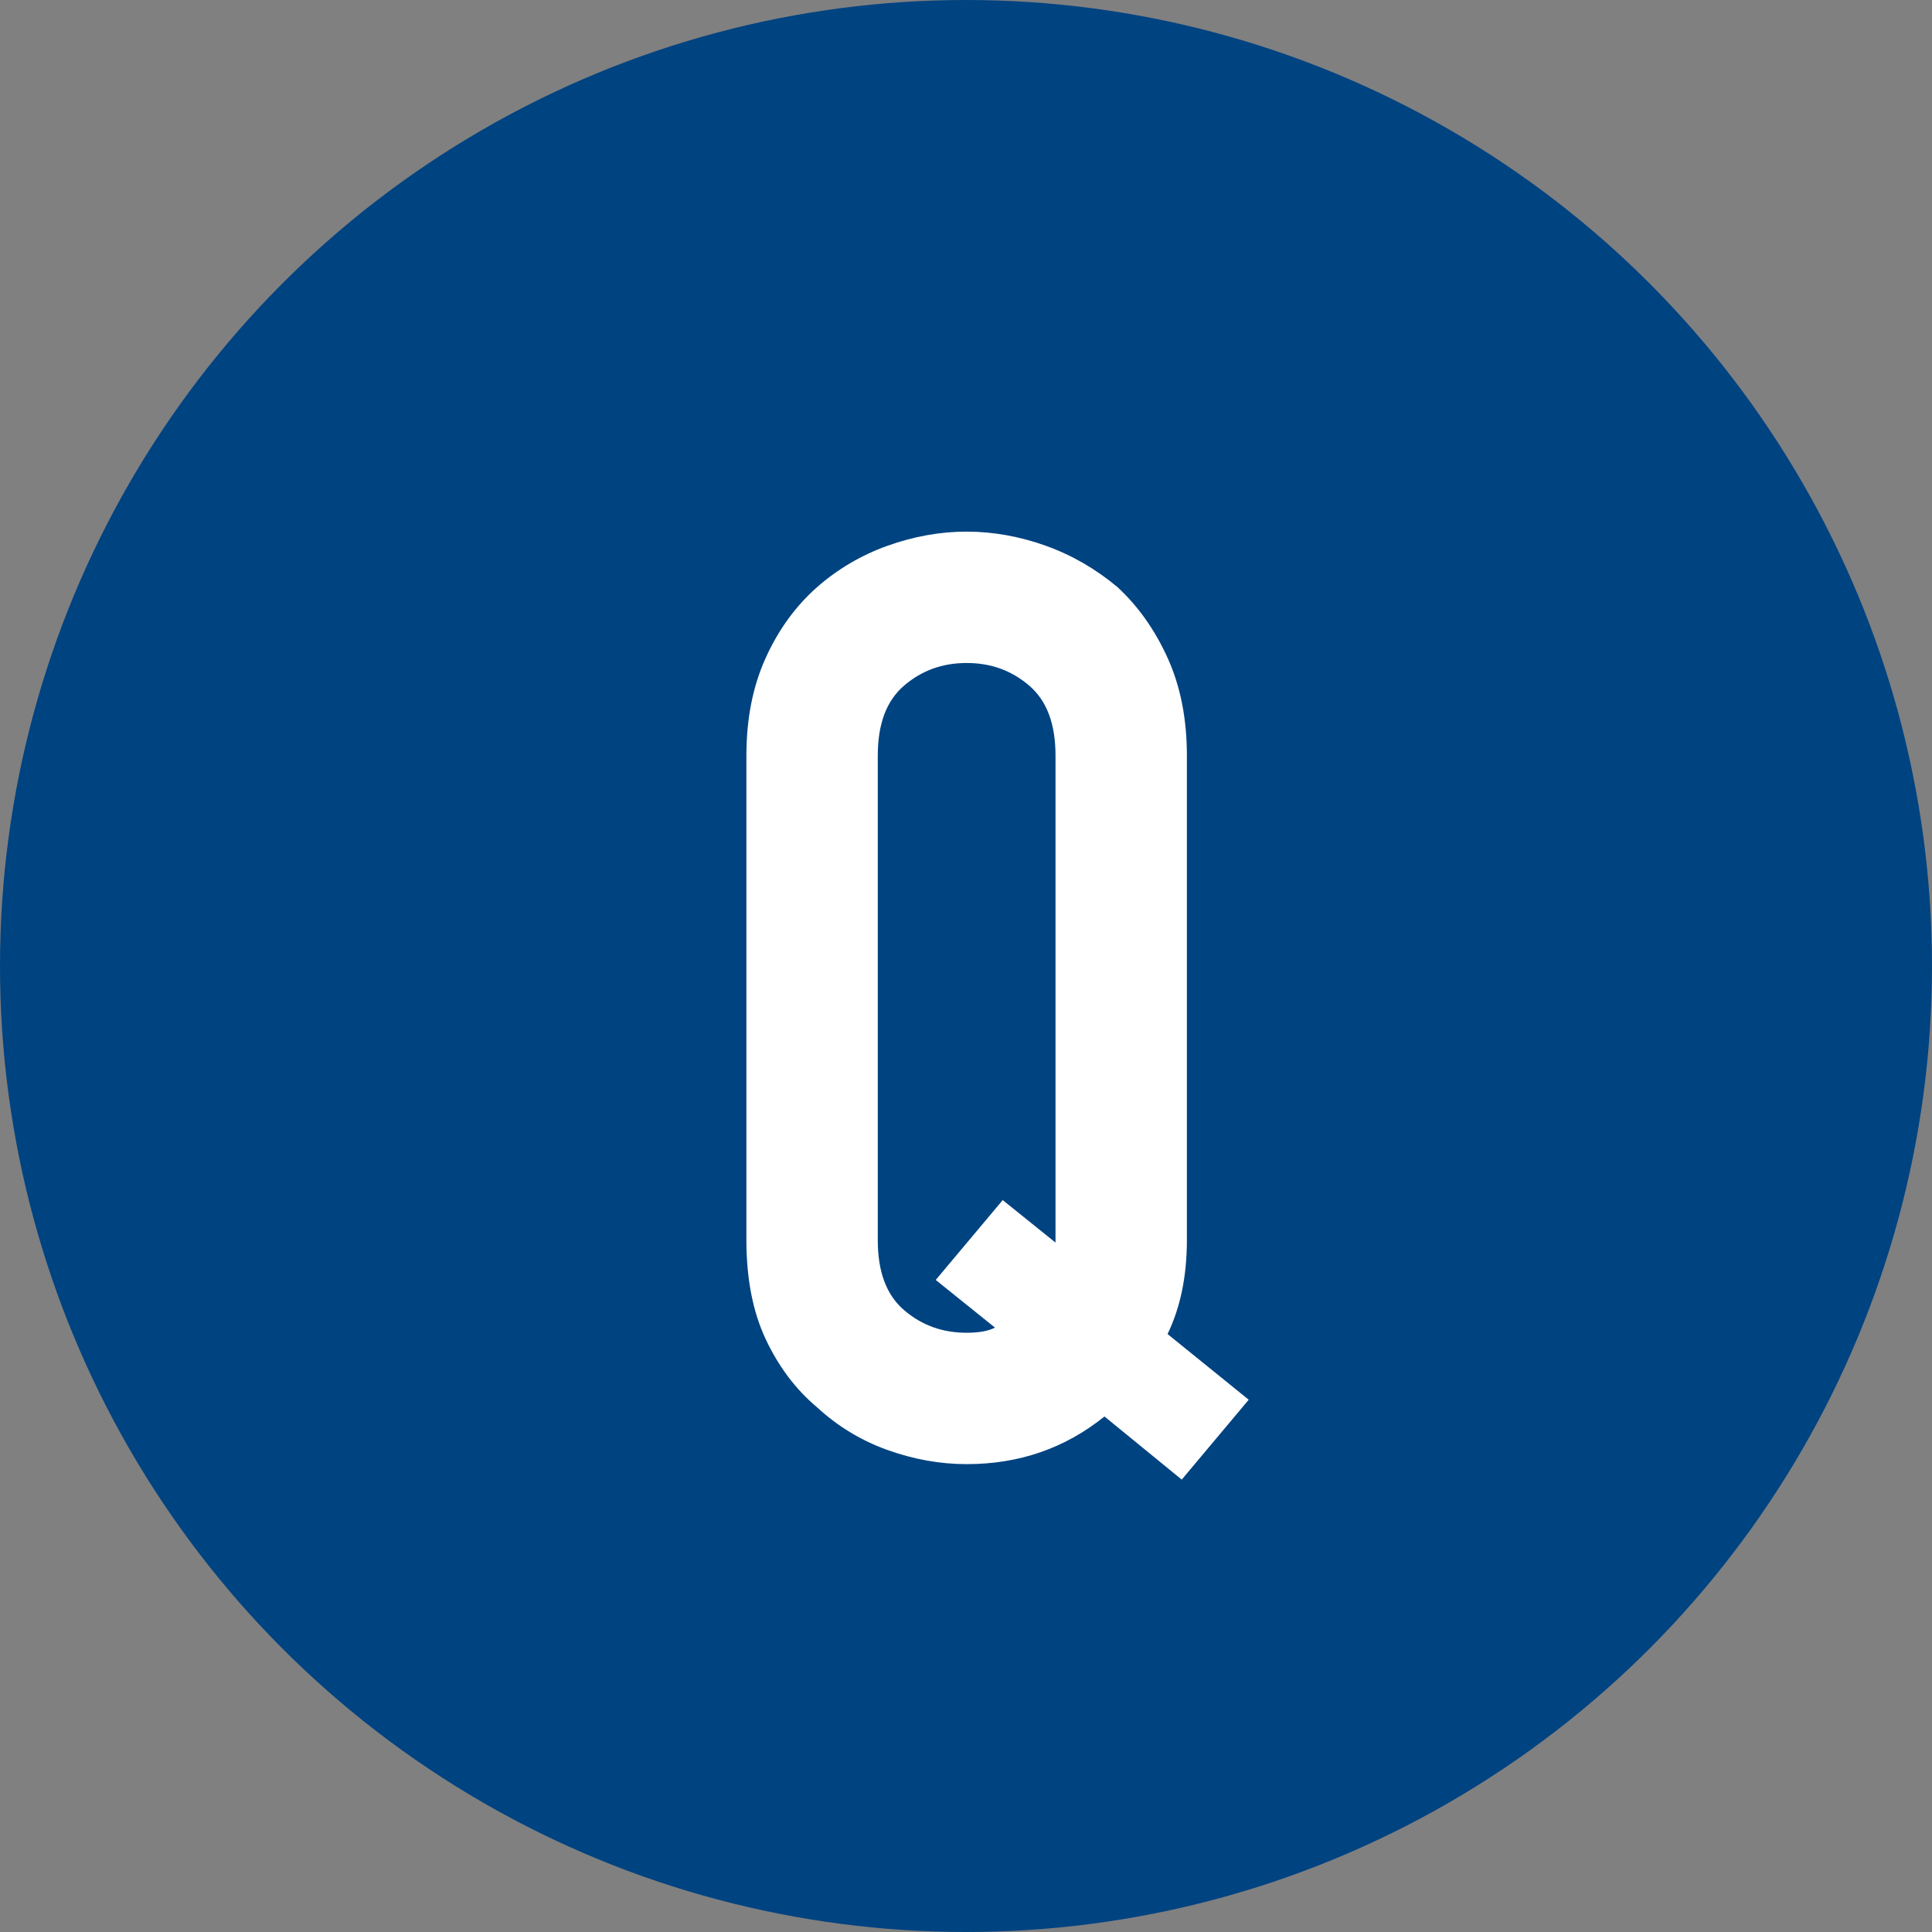
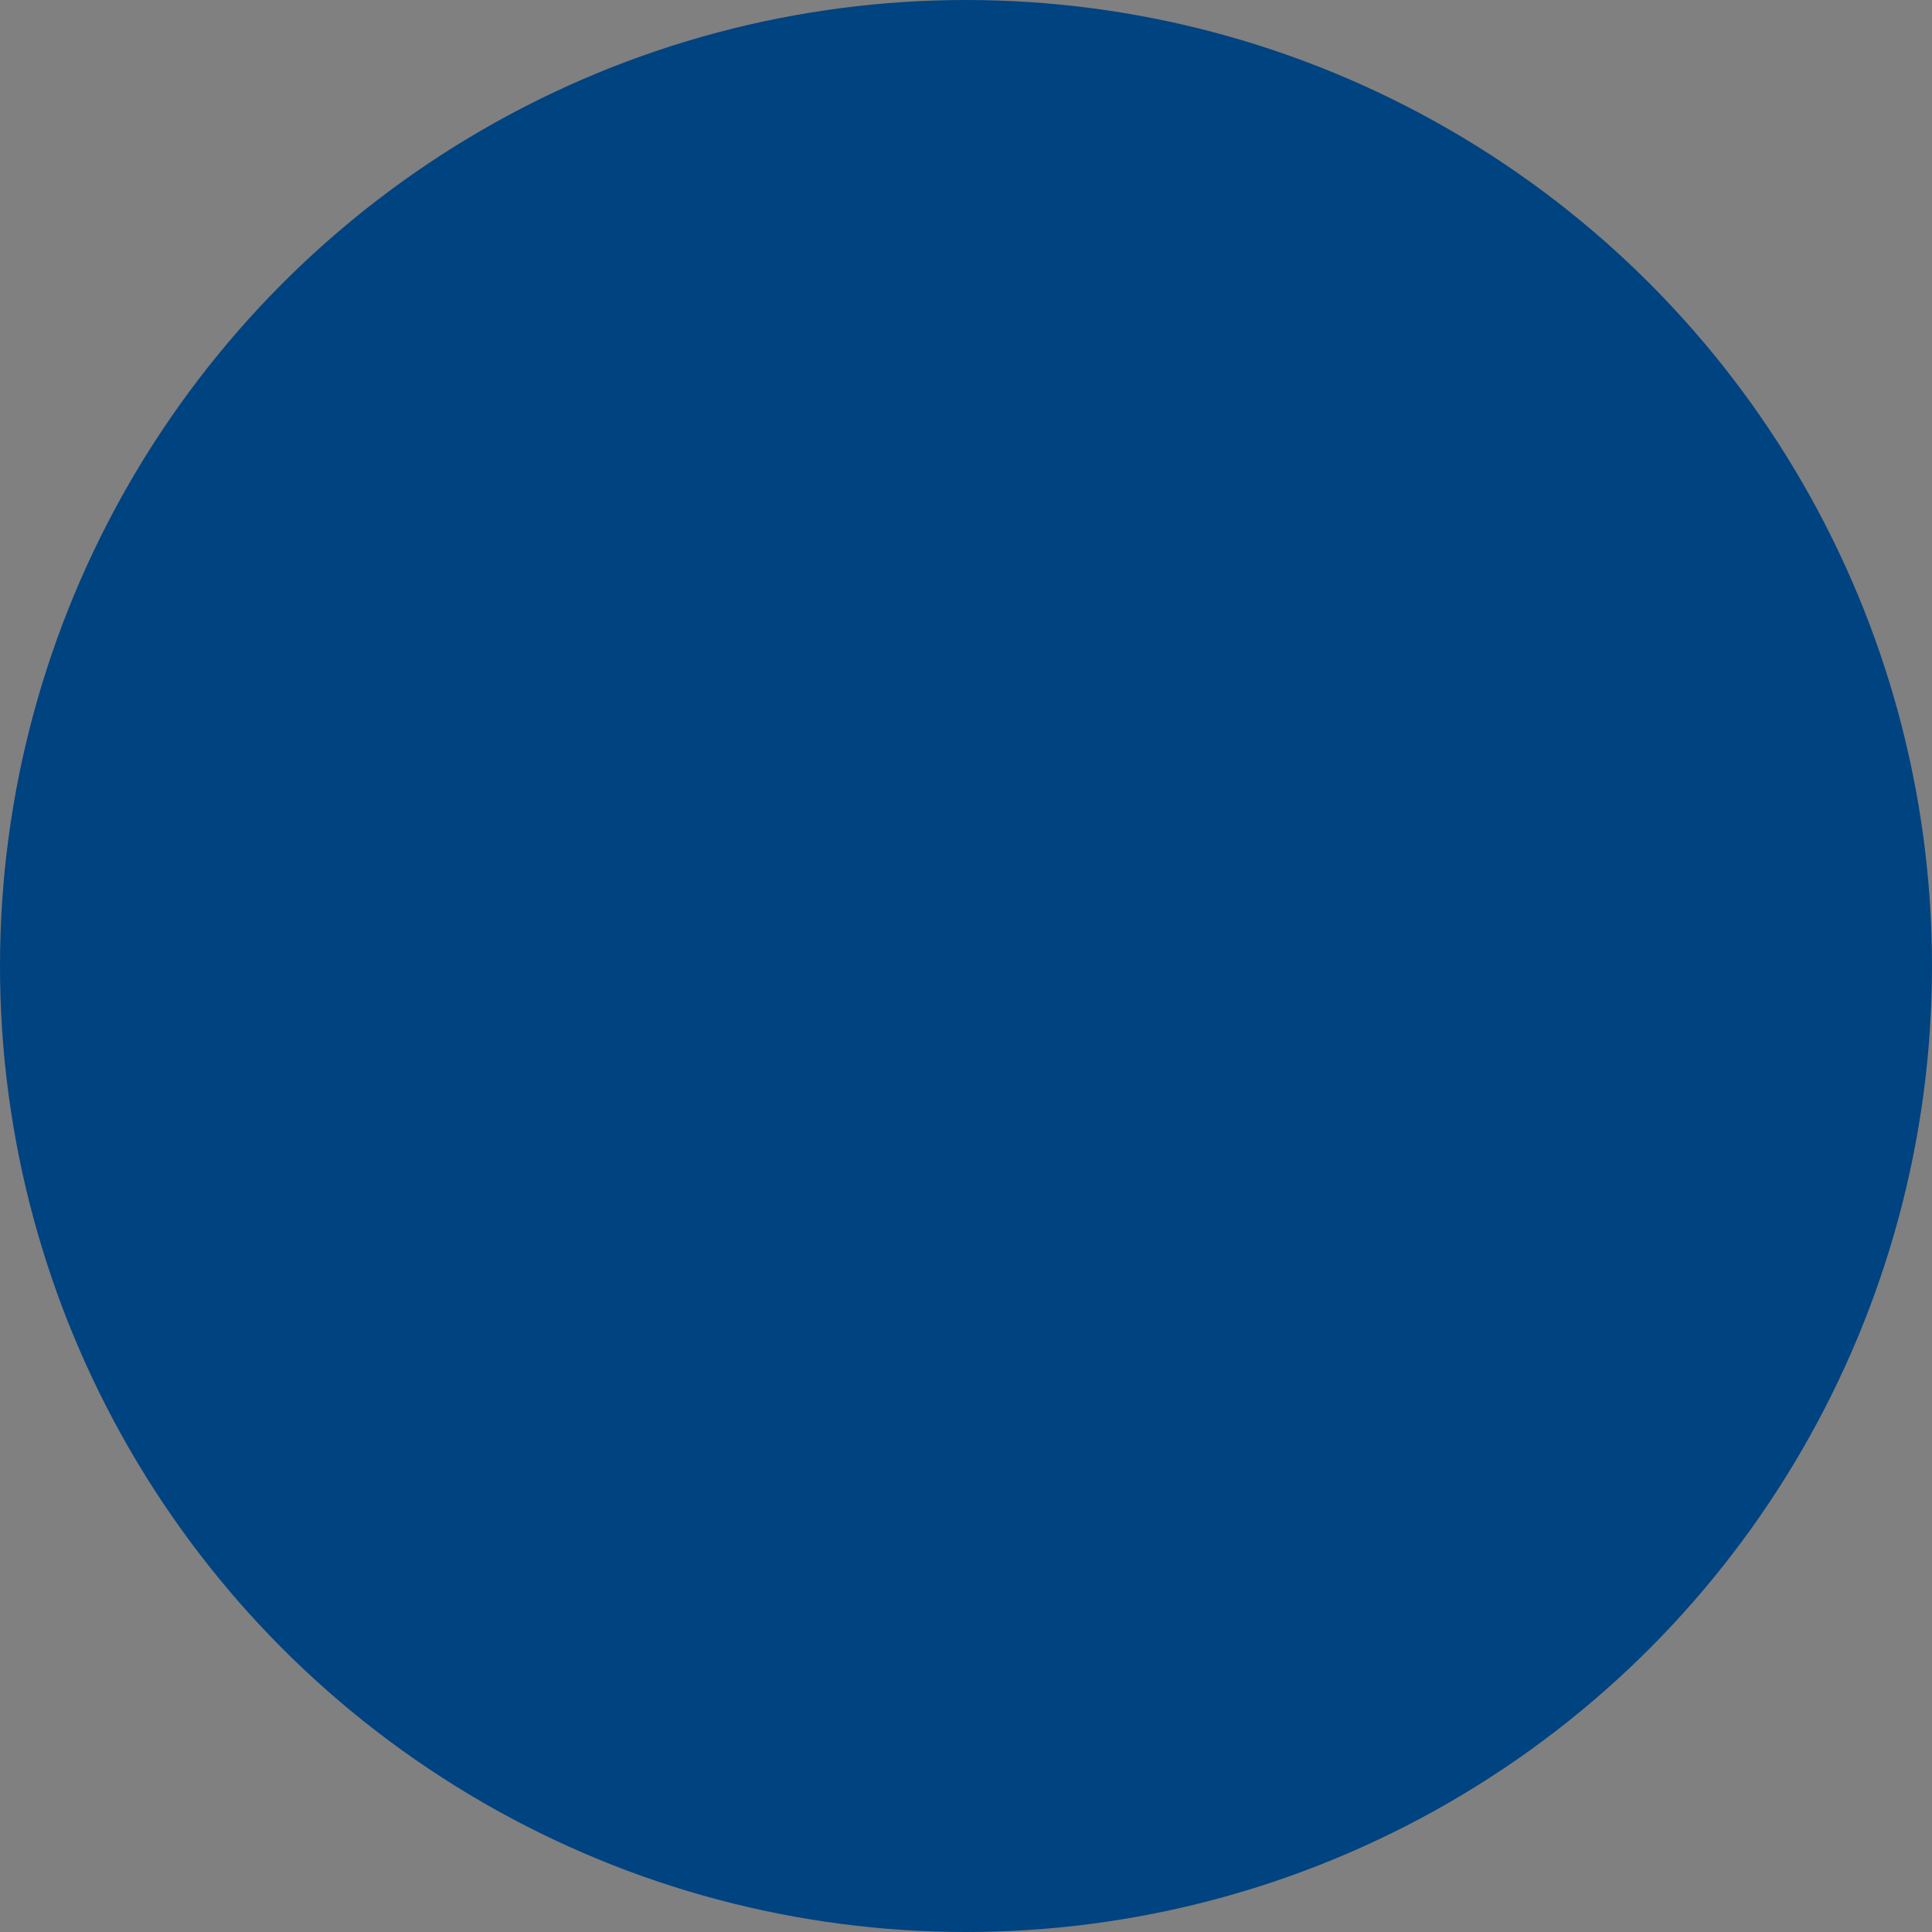
<svg xmlns="http://www.w3.org/2000/svg" id="レイヤー_1" x="0px" y="0px" viewBox="0 0 60 60" style="enable-background:new 0 0 60 60;" xml:space="preserve">
  <rect x="0" y="0" width="60" height="60" fill="#808080" stroke="none" />
  <style type="text/css">	.st0{fill:#004381;}	.st1{fill:#FFFFFF;}</style>
  <g>
    <circle class="st0" cx="30" cy="30" r="30" />
    <g>
      <g>
-         <path class="st1" d="M23.18,23.47c0-1.15,0.2-2.16,0.6-3.04c0.4-0.88,0.93-1.61,1.6-2.2c0.64-0.56,1.37-0.99,2.18-1.28    c0.81-0.29,1.63-0.44,2.46-0.44c0.83,0,1.65,0.15,2.46,0.44s1.55,0.72,2.22,1.28c0.64,0.59,1.16,1.32,1.56,2.2    c0.4,0.88,0.6,1.89,0.6,3.04v15.04c0,1.12-0.2,2.09-0.6,2.92l2.52,2.04l-2.08,2.48l-2.4-1.96c-1.23,0.99-2.65,1.48-4.28,1.48    c-0.83,0-1.65-0.15-2.46-0.44c-0.81-0.29-1.54-0.73-2.18-1.32c-0.67-0.56-1.2-1.27-1.6-2.12c-0.4-0.85-0.6-1.88-0.6-3.08V23.47z     M27.26,38.51c0,0.99,0.27,1.71,0.82,2.18c0.55,0.47,1.19,0.7,1.94,0.7c0.37,0,0.67-0.05,0.88-0.16l-1.84-1.48l2.08-2.48    l1.64,1.32v-0.08V23.47c0-0.99-0.27-1.71-0.82-2.18c-0.55-0.47-1.19-0.7-1.94-0.7c-0.75,0-1.39,0.23-1.94,0.7    c-0.55,0.47-0.82,1.19-0.82,2.18V38.51z" />
-       </g>
+         </g>
    </g>
  </g>
</svg>